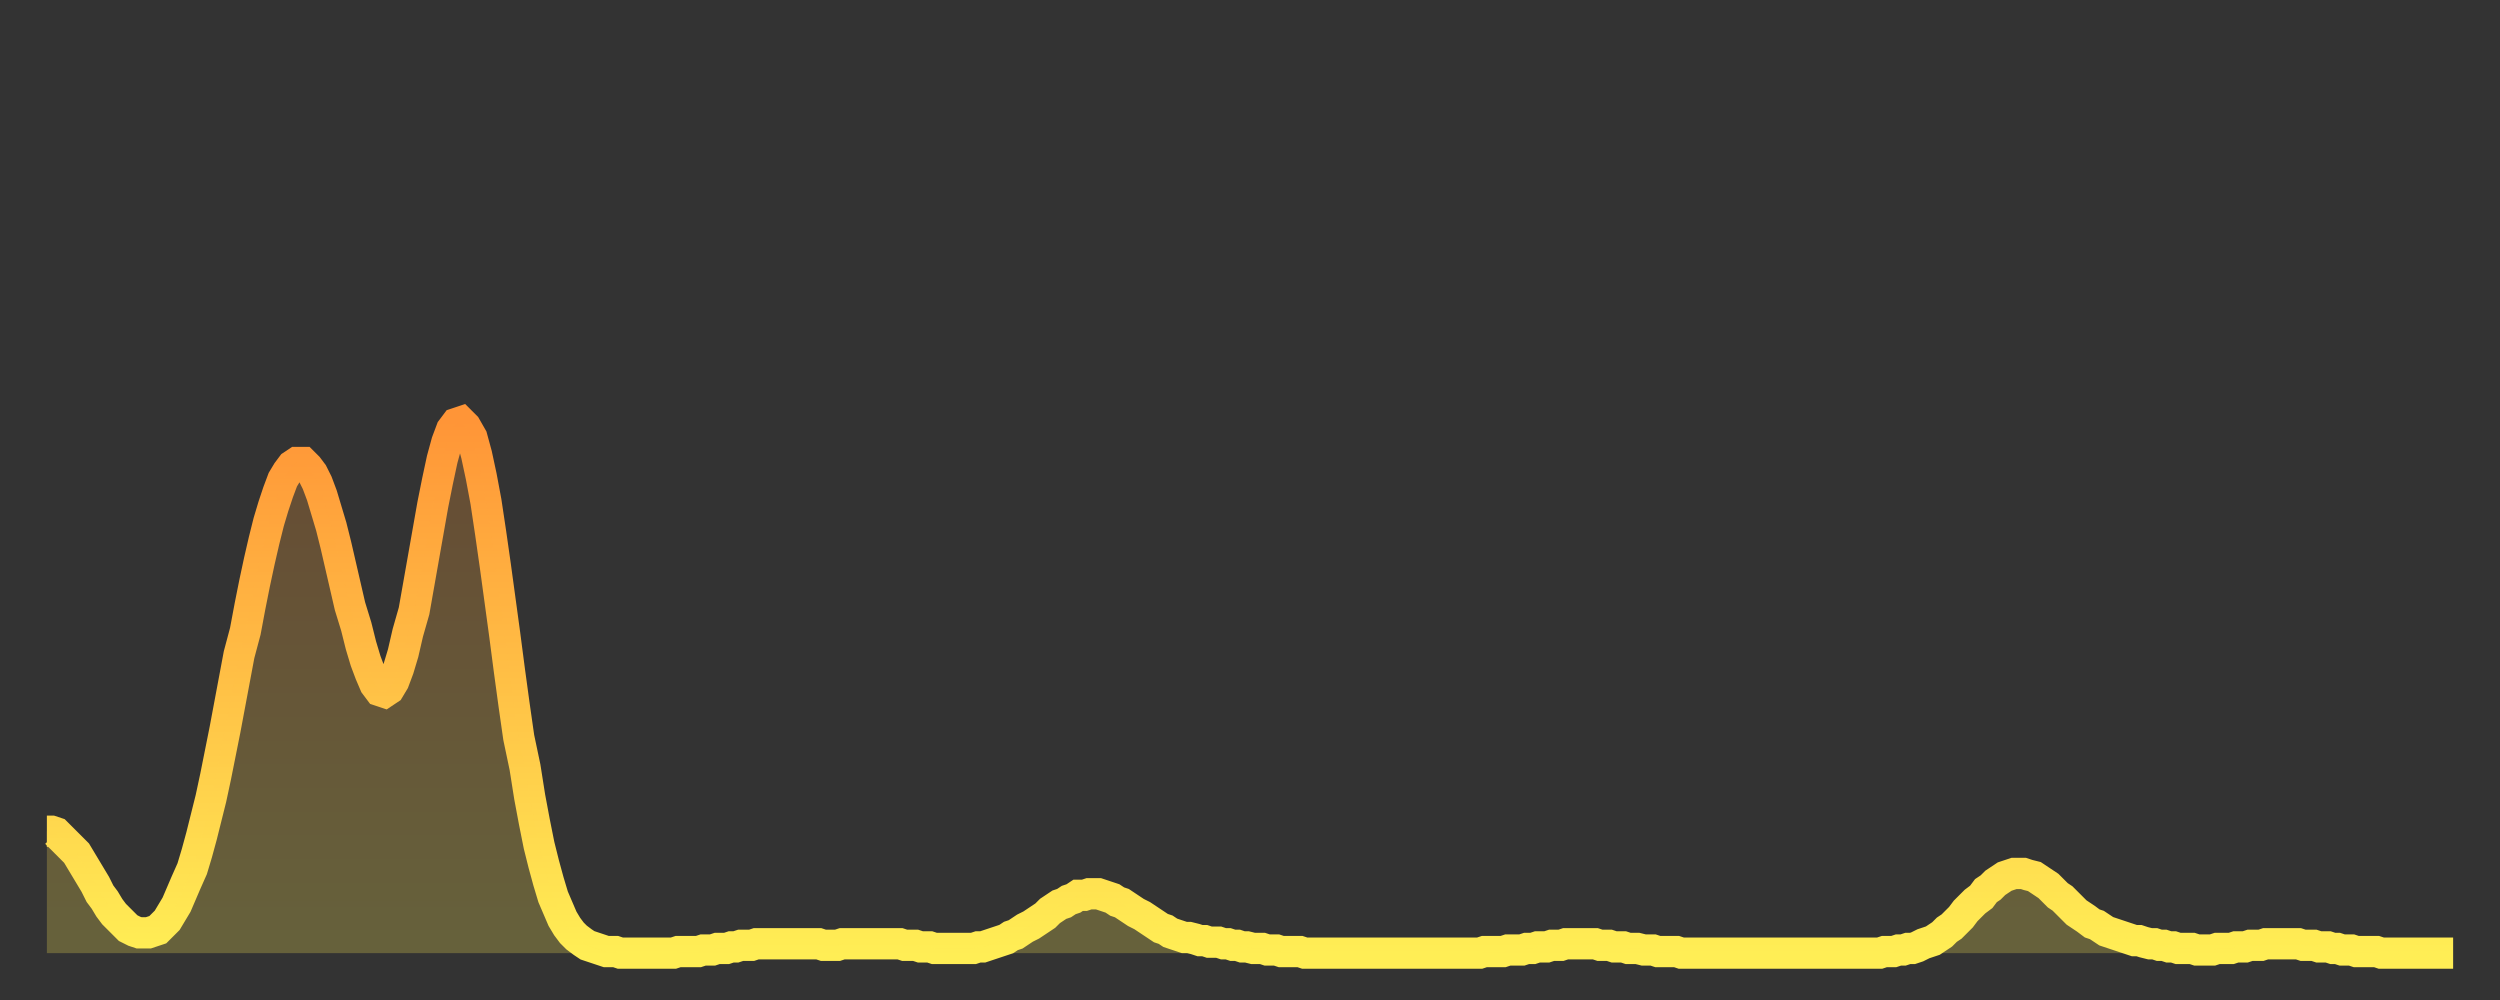
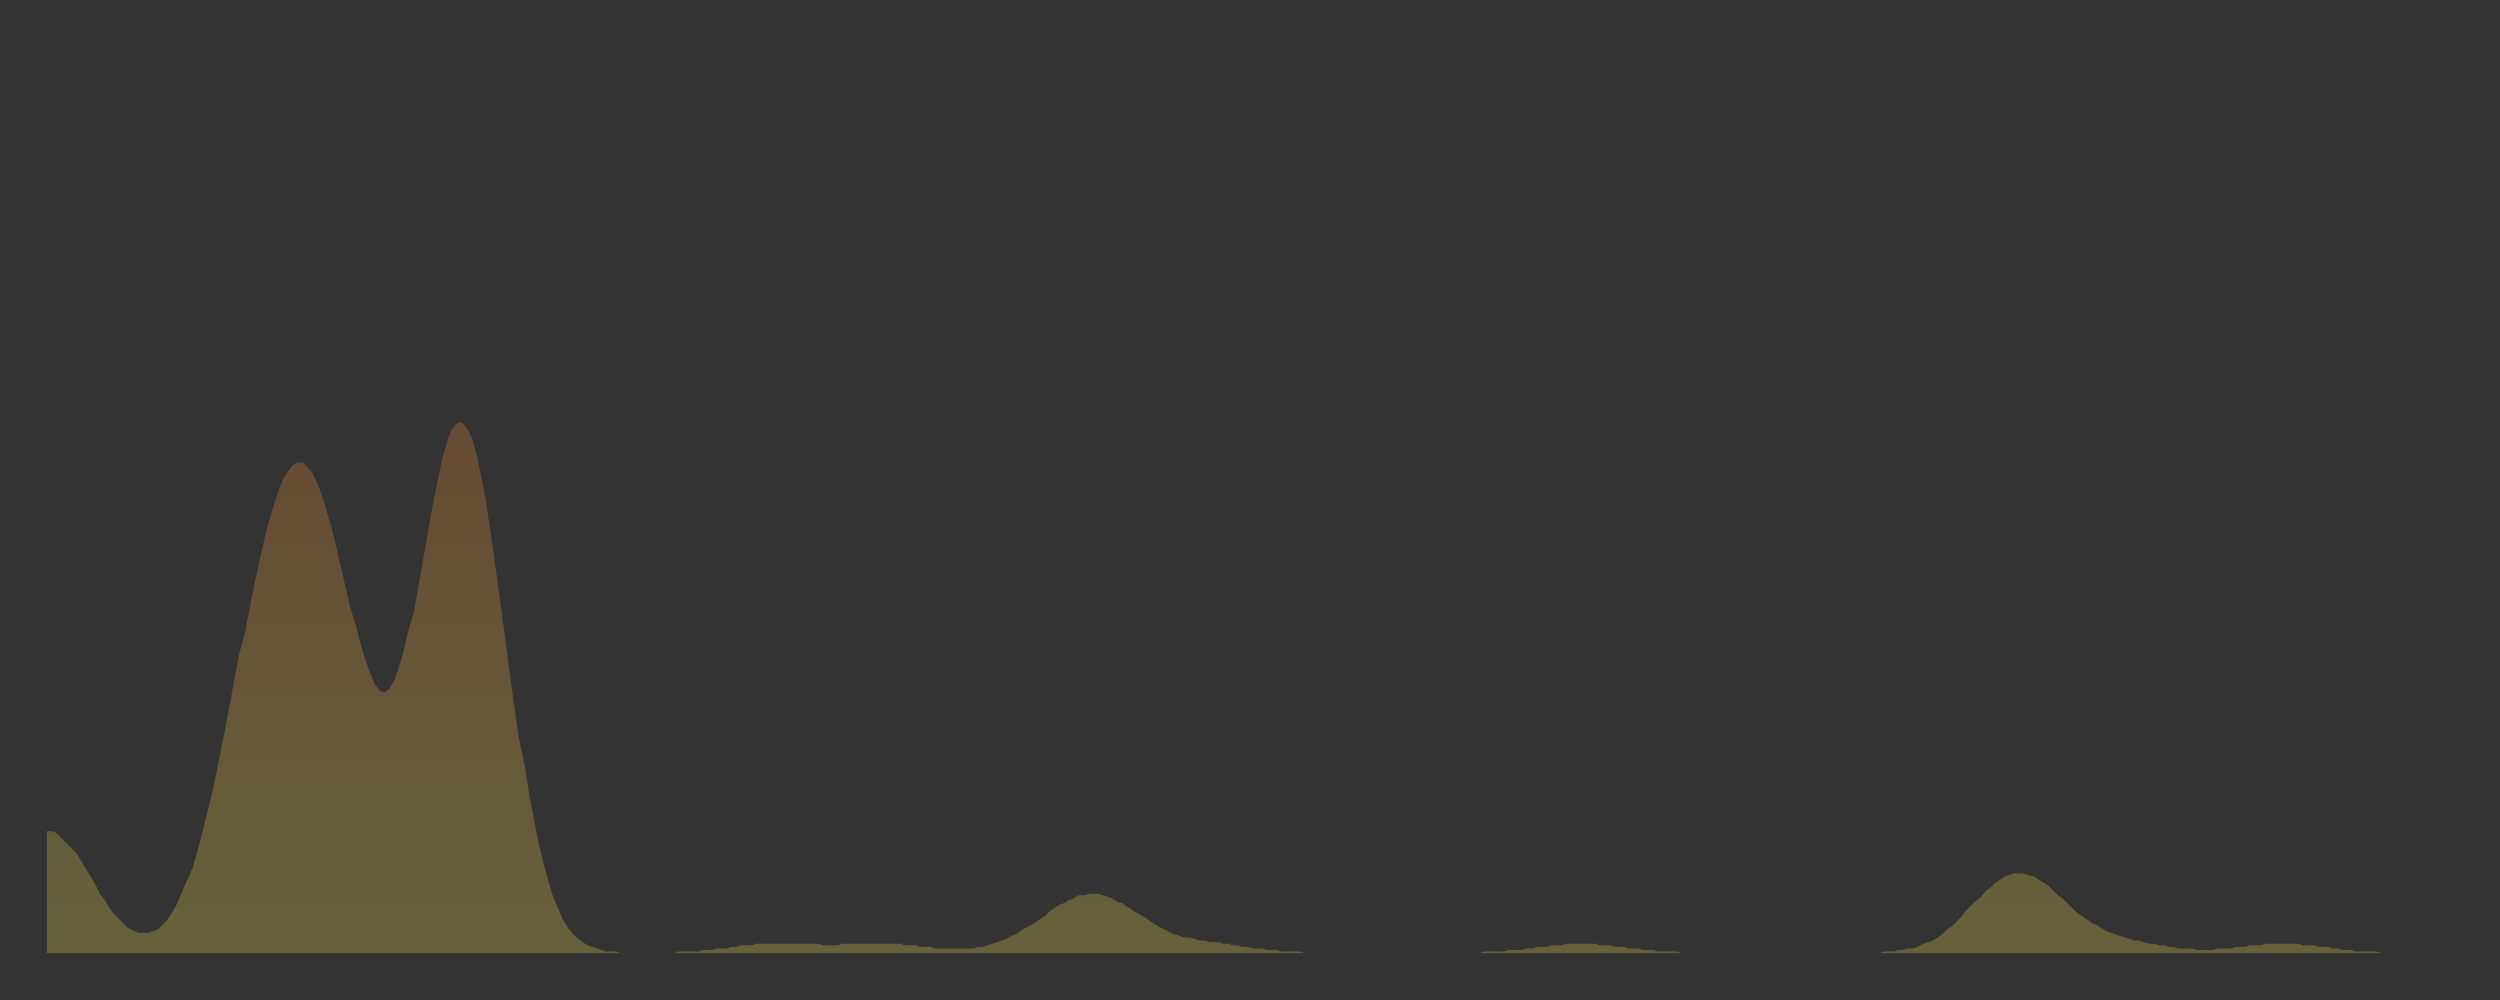
<svg xmlns="http://www.w3.org/2000/svg" baseProfile="full" height="64" version="1.1" width="160">
  <rect width="100%" height="100%" fill="#333333" stroke="none" />
  <defs>
    <linearGradient id="id903120" x1="0" x2="0" y1="0" y2="1">
      <stop offset="0%" stop-color="#ff9537" />
      <stop offset="50%" stop-color="#ffc146" />
      <stop offset="100%" stop-color="#ffee55" />
    </linearGradient>
  </defs>
  <g transform="translate(3,3)">
    <g>
-       <path d="M 0.0 50.2 0.3 50.2 0.6 50.3 0.9 50.6 1.2 50.9 1.5 51.2 1.9 51.6 2.2 52.1 2.5 52.6 2.8 53.1 3.1 53.6 3.4 54.2 3.7 54.6 4.0 55.1 4.3 55.5 4.6 55.8 4.9 56.1 5.2 56.4 5.6 56.6 5.9 56.7 6.2 56.7 6.5 56.7 6.8 56.6 7.1 56.5 7.4 56.2 7.7 55.9 8.0 55.4 8.3 54.9 8.6 54.2 8.9 53.5 9.3 52.6 9.6 51.6 9.9 50.5 10.2 49.3 10.5 48.1 10.8 46.7 11.1 45.2 11.4 43.7 11.7 42.1 12.0 40.5 12.3 38.9 12.7 37.4 13.0 35.8 13.3 34.3 13.6 32.9 13.9 31.6 14.2 30.4 14.5 29.4 14.8 28.5 15.1 27.7 15.4 27.2 15.7 26.8 16.0 26.6 16.4 26.6 16.7 26.9 17.0 27.3 17.3 27.9 17.6 28.7 17.9 29.7 18.2 30.7 18.5 31.9 18.8 33.2 19.1 34.5 19.4 35.8 19.8 37.1 20.1 38.3 20.4 39.3 20.7 40.1 21.0 40.8 21.3 41.2 21.6 41.3 21.9 41.1 22.2 40.6 22.5 39.8 22.8 38.8 23.1 37.5 23.5 36.1 23.8 34.4 24.1 32.7 24.4 31.0 24.7 29.3 25.0 27.8 25.3 26.4 25.6 25.3 25.9 24.5 26.2 24.1 26.5 24.0 26.8 24.3 27.2 25.0 27.5 26.1 27.8 27.5 28.1 29.1 28.4 31.1 28.7 33.2 29.0 35.4 29.3 37.6 29.6 39.9 29.9 42.1 30.2 44.2 30.6 46.1 30.9 48.0 31.2 49.6 31.5 51.1 31.8 52.3 32.1 53.4 32.4 54.4 32.7 55.1 33.0 55.8 33.3 56.3 33.6 56.7 33.9 57.0 34.3 57.3 34.6 57.5 34.9 57.6 35.2 57.7 35.5 57.8 35.8 57.9 36.1 57.9 36.4 57.9 36.7 58.0 37.0 58.0 37.3 58.0 37.7 58.0 38.0 58.0 38.3 58.0 38.6 58.0 38.9 58.0 39.2 58.0 39.5 58.0 39.8 58.0 40.1 58.0 40.4 57.9 40.7 57.9 41.0 57.9 41.4 57.9 41.7 57.9 42.0 57.8 42.3 57.8 42.6 57.8 42.9 57.7 43.2 57.7 43.5 57.7 43.8 57.6 44.1 57.6 44.4 57.5 44.7 57.5 45.1 57.5 45.4 57.4 45.7 57.4 46.0 57.4 46.3 57.4 46.6 57.4 46.9 57.4 47.2 57.4 47.5 57.4 47.8 57.4 48.1 57.4 48.5 57.4 48.8 57.4 49.1 57.4 49.4 57.4 49.7 57.5 50.0 57.5 50.3 57.5 50.6 57.5 50.9 57.4 51.2 57.4 51.5 57.4 51.8 57.4 52.2 57.4 52.5 57.4 52.8 57.4 53.1 57.4 53.4 57.4 53.7 57.4 54.0 57.4 54.3 57.4 54.6 57.4 54.9 57.5 55.2 57.5 55.6 57.5 55.9 57.6 56.2 57.6 56.5 57.6 56.8 57.7 57.1 57.7 57.4 57.7 57.7 57.7 58.0 57.7 58.3 57.7 58.6 57.7 58.9 57.7 59.3 57.7 59.6 57.6 59.9 57.6 60.2 57.5 60.5 57.4 60.8 57.3 61.1 57.2 61.4 57.1 61.7 56.9 62.0 56.8 62.3 56.6 62.6 56.4 63.0 56.2 63.3 56.0 63.6 55.8 63.9 55.6 64.2 55.3 64.5 55.1 64.8 54.9 65.1 54.8 65.4 54.6 65.7 54.5 66.0 54.3 66.4 54.3 66.7 54.2 67.0 54.2 67.3 54.2 67.6 54.3 67.9 54.4 68.2 54.5 68.5 54.7 68.8 54.8 69.1 55.0 69.4 55.2 69.7 55.4 70.1 55.6 70.4 55.8 70.7 56.0 71.0 56.2 71.3 56.4 71.6 56.5 71.9 56.7 72.2 56.8 72.5 56.9 72.8 57.0 73.1 57.0 73.5 57.1 73.8 57.2 74.1 57.2 74.4 57.3 74.7 57.3 75.0 57.3 75.3 57.4 75.6 57.4 75.9 57.5 76.2 57.5 76.5 57.6 76.8 57.6 77.2 57.7 77.5 57.7 77.8 57.7 78.1 57.8 78.4 57.8 78.7 57.8 79.0 57.9 79.3 57.9 79.6 57.9 79.9 57.9 80.2 57.9 80.5 58.0 80.9 58.0 81.2 58.0 81.5 58.0 81.8 58.0 82.1 58.0 82.4 58.0 82.7 58.0 83.0 58.0 83.3 58.0 83.6 58.0 83.9 58.0 84.3 58.0 84.6 58.0 84.9 58.0 85.2 58.0 85.5 58.0 85.8 58.0 86.1 58.0 86.4 58.0 86.7 58.0 87.0 58.0 87.3 58.0 87.6 58.0 88.0 58.0 88.3 58.0 88.6 58.0 88.9 58.0 89.2 58.0 89.5 58.0 89.8 58.0 90.1 58.0 90.4 58.0 90.7 58.0 91.0 58.0 91.4 58.0 91.7 58.0 92.0 57.9 92.3 57.9 92.6 57.9 92.9 57.9 93.2 57.9 93.5 57.8 93.8 57.8 94.1 57.8 94.4 57.8 94.7 57.7 95.1 57.7 95.4 57.6 95.7 57.6 96.0 57.6 96.3 57.5 96.6 57.5 96.9 57.5 97.2 57.4 97.5 57.4 97.8 57.4 98.1 57.4 98.4 57.4 98.8 57.4 99.1 57.4 99.4 57.5 99.7 57.5 100.0 57.5 100.3 57.6 100.6 57.6 100.9 57.6 101.2 57.7 101.5 57.7 101.8 57.7 102.2 57.8 102.5 57.8 102.8 57.8 103.1 57.9 103.4 57.9 103.7 57.9 104.0 57.9 104.3 57.9 104.6 58.0 104.9 58.0 105.2 58.0 105.5 58.0 105.9 58.0 106.2 58.0 106.5 58.0 106.8 58.0 107.1 58.0 107.4 58.0 107.7 58.0 108.0 58.0 108.3 58.0 108.6 58.0 108.9 58.0 109.3 58.0 109.6 58.0 109.9 58.0 110.2 58.0 110.5 58.0 110.8 58.0 111.1 58.0 111.4 58.0 111.7 58.0 112.0 58.0 112.3 58.0 112.6 58.0 113.0 58.0 113.3 58.0 113.6 58.0 113.9 58.0 114.2 58.0 114.5 58.0 114.8 58.0 115.1 58.0 115.4 58.0 115.7 58.0 116.0 58.0 116.3 58.0 116.7 58.0 117.0 58.0 117.3 58.0 117.6 57.9 117.9 57.9 118.2 57.9 118.5 57.8 118.8 57.8 119.1 57.7 119.4 57.7 119.7 57.6 120.1 57.4 120.4 57.3 120.7 57.2 121.0 57.0 121.3 56.8 121.6 56.5 121.9 56.3 122.2 56.0 122.5 55.7 122.8 55.3 123.1 55.0 123.4 54.7 123.8 54.4 124.1 54.0 124.4 53.8 124.7 53.5 125.0 53.3 125.3 53.1 125.6 53.0 125.9 52.9 126.2 52.9 126.5 52.9 126.8 53.0 127.2 53.1 127.5 53.3 127.8 53.5 128.1 53.7 128.4 54.0 128.7 54.3 129.0 54.5 129.3 54.8 129.6 55.1 129.9 55.4 130.2 55.6 130.5 55.8 130.9 56.1 131.2 56.2 131.5 56.4 131.8 56.6 132.1 56.7 132.4 56.8 132.7 56.9 133.0 57.0 133.3 57.1 133.6 57.2 133.9 57.2 134.2 57.3 134.6 57.4 134.9 57.4 135.2 57.5 135.5 57.5 135.8 57.6 136.1 57.6 136.4 57.7 136.7 57.7 137.0 57.7 137.3 57.7 137.6 57.8 138.0 57.8 138.3 57.8 138.6 57.8 138.9 57.7 139.2 57.7 139.5 57.7 139.8 57.7 140.1 57.6 140.4 57.6 140.7 57.6 141.0 57.5 141.3 57.5 141.7 57.5 142.0 57.4 142.3 57.4 142.6 57.4 142.9 57.4 143.2 57.4 143.5 57.4 143.8 57.4 144.1 57.4 144.4 57.5 144.7 57.5 145.1 57.5 145.4 57.6 145.7 57.6 146.0 57.6 146.3 57.7 146.6 57.7 146.9 57.8 147.2 57.8 147.5 57.8 147.8 57.9 148.1 57.9 148.4 57.9 148.8 57.9 149.1 57.9 149.4 58.0 149.7 58.0 150.0 58.0 150.3 58.0 150.6 58.0 150.9 58.0 151.2 58.0 151.5 58.0 151.8 58.0 152.1 58.0 152.5 58.0 152.8 58.0 153.1 58.0 153.4 58.0 153.7 58.0 154.0 58.0" fill="none" id="graph-curve" opacity="1" stroke="url(#id903120)" stroke-width="2" />
      <path d="M 0 58 L 0.0 50.2 0.3 50.2 0.6 50.3 0.9 50.6 1.2 50.9 1.5 51.2 1.9 51.6 2.2 52.1 2.5 52.6 2.8 53.1 3.1 53.6 3.4 54.2 3.7 54.6 4.0 55.1 4.3 55.5 4.6 55.8 4.9 56.1 5.2 56.4 5.6 56.6 5.9 56.7 6.2 56.7 6.5 56.7 6.8 56.6 7.1 56.5 7.4 56.2 7.7 55.9 8.0 55.4 8.3 54.9 8.6 54.2 8.9 53.5 9.3 52.6 9.6 51.6 9.9 50.5 10.2 49.3 10.5 48.1 10.8 46.7 11.1 45.2 11.4 43.7 11.7 42.1 12.0 40.5 12.3 38.9 12.7 37.4 13.0 35.8 13.3 34.3 13.6 32.9 13.9 31.6 14.2 30.4 14.5 29.4 14.8 28.5 15.1 27.7 15.4 27.2 15.7 26.8 16.0 26.6 16.4 26.6 16.7 26.9 17.0 27.3 17.3 27.9 17.6 28.7 17.9 29.7 18.2 30.7 18.5 31.9 18.8 33.2 19.1 34.5 19.4 35.8 19.8 37.1 20.1 38.3 20.4 39.3 20.7 40.1 21.0 40.8 21.3 41.2 21.6 41.3 21.9 41.1 22.2 40.6 22.5 39.8 22.8 38.8 23.1 37.5 23.5 36.1 23.8 34.4 24.1 32.7 24.4 31.0 24.7 29.3 25.0 27.8 25.3 26.4 25.6 25.3 25.9 24.5 26.2 24.1 26.5 24.0 26.8 24.3 27.2 25.0 27.5 26.1 27.8 27.5 28.1 29.1 28.4 31.1 28.7 33.2 29.0 35.4 29.3 37.6 29.6 39.9 29.9 42.1 30.2 44.2 30.6 46.1 30.9 48.0 31.2 49.6 31.5 51.1 31.8 52.3 32.1 53.4 32.4 54.4 32.7 55.1 33.0 55.8 33.3 56.3 33.6 56.7 33.9 57.0 34.3 57.3 34.6 57.5 34.9 57.6 35.2 57.7 35.5 57.8 35.8 57.9 36.1 57.9 36.4 57.9 36.7 58.0 37.0 58.0 37.3 58.0 37.7 58.0 38.0 58.0 38.3 58.0 38.6 58.0 38.9 58.0 39.2 58.0 39.5 58.0 39.8 58.0 40.1 58.0 40.4 57.9 40.7 57.9 41.0 57.9 41.4 57.9 41.7 57.9 42.0 57.8 42.3 57.8 42.6 57.8 42.9 57.7 43.2 57.7 43.5 57.7 43.8 57.6 44.1 57.6 44.4 57.5 44.7 57.5 45.1 57.5 45.4 57.4 45.7 57.4 46.0 57.4 46.3 57.4 46.6 57.4 46.9 57.4 47.2 57.4 47.5 57.4 47.8 57.4 48.1 57.4 48.5 57.4 48.8 57.4 49.1 57.4 49.4 57.4 49.7 57.5 50.0 57.5 50.3 57.5 50.6 57.5 50.9 57.4 51.2 57.4 51.5 57.4 51.8 57.4 52.2 57.4 52.5 57.4 52.8 57.4 53.1 57.4 53.4 57.4 53.7 57.4 54.0 57.4 54.3 57.4 54.6 57.4 54.9 57.5 55.2 57.5 55.6 57.5 55.9 57.6 56.2 57.6 56.5 57.6 56.8 57.7 57.1 57.7 57.4 57.7 57.7 57.7 58.0 57.7 58.3 57.7 58.6 57.7 58.9 57.7 59.3 57.7 59.6 57.6 59.9 57.6 60.2 57.5 60.5 57.4 60.8 57.3 61.1 57.2 61.4 57.1 61.7 56.9 62.0 56.8 62.3 56.6 62.6 56.4 63.0 56.2 63.3 56.0 63.6 55.8 63.9 55.6 64.2 55.3 64.5 55.1 64.8 54.9 65.1 54.8 65.4 54.6 65.7 54.5 66.0 54.3 66.4 54.3 66.7 54.2 67.0 54.2 67.3 54.2 67.6 54.3 67.9 54.4 68.2 54.5 68.5 54.7 68.8 54.8 69.1 55.0 69.4 55.2 69.7 55.4 70.1 55.6 70.4 55.8 70.7 56.0 71.0 56.2 71.3 56.4 71.6 56.5 71.9 56.7 72.2 56.8 72.5 56.9 72.8 57.0 73.1 57.0 73.5 57.1 73.8 57.2 74.1 57.2 74.4 57.3 74.7 57.3 75.0 57.3 75.3 57.4 75.6 57.4 75.9 57.5 76.2 57.5 76.5 57.6 76.8 57.6 77.2 57.7 77.5 57.7 77.8 57.7 78.1 57.8 78.4 57.8 78.7 57.8 79.0 57.9 79.3 57.9 79.6 57.9 79.9 57.9 80.2 57.9 80.5 58.0 80.9 58.0 81.2 58.0 81.5 58.0 81.8 58.0 82.1 58.0 82.4 58.0 82.7 58.0 83.0 58.0 83.3 58.0 83.6 58.0 83.9 58.0 84.3 58.0 84.6 58.0 84.9 58.0 85.2 58.0 85.5 58.0 85.8 58.0 86.1 58.0 86.4 58.0 86.7 58.0 87.0 58.0 87.3 58.0 87.6 58.0 88.0 58.0 88.3 58.0 88.6 58.0 88.9 58.0 89.2 58.0 89.5 58.0 89.8 58.0 90.1 58.0 90.4 58.0 90.7 58.0 91.0 58.0 91.4 58.0 91.7 58.0 92.0 57.9 92.3 57.9 92.6 57.9 92.9 57.9 93.2 57.9 93.5 57.8 93.8 57.8 94.1 57.8 94.4 57.8 94.7 57.7 95.1 57.7 95.4 57.6 95.7 57.6 96.0 57.6 96.3 57.5 96.6 57.5 96.9 57.5 97.2 57.4 97.5 57.4 97.8 57.4 98.1 57.4 98.4 57.4 98.8 57.4 99.1 57.4 99.4 57.5 99.7 57.5 100.0 57.5 100.3 57.6 100.6 57.6 100.9 57.6 101.2 57.7 101.5 57.7 101.8 57.7 102.2 57.8 102.5 57.8 102.8 57.8 103.1 57.9 103.4 57.9 103.7 57.9 104.0 57.9 104.3 57.9 104.6 58.0 104.9 58.0 105.2 58.0 105.5 58.0 105.9 58.0 106.2 58.0 106.5 58.0 106.8 58.0 107.1 58.0 107.4 58.0 107.7 58.0 108.0 58.0 108.3 58.0 108.6 58.0 108.9 58.0 109.3 58.0 109.6 58.0 109.9 58.0 110.2 58.0 110.5 58.0 110.8 58.0 111.1 58.0 111.4 58.0 111.7 58.0 112.0 58.0 112.3 58.0 112.6 58.0 113.0 58.0 113.3 58.0 113.6 58.0 113.9 58.0 114.2 58.0 114.5 58.0 114.8 58.0 115.1 58.0 115.4 58.0 115.7 58.0 116.0 58.0 116.3 58.0 116.7 58.0 117.0 58.0 117.3 58.0 117.6 57.9 117.9 57.9 118.2 57.9 118.5 57.8 118.8 57.8 119.1 57.7 119.4 57.7 119.7 57.6 120.1 57.4 120.4 57.3 120.7 57.2 121.0 57.0 121.3 56.8 121.6 56.5 121.9 56.3 122.2 56.0 122.5 55.7 122.8 55.3 123.1 55.0 123.4 54.7 123.8 54.4 124.1 54.0 124.4 53.8 124.7 53.5 125.0 53.3 125.3 53.1 125.6 53.0 125.9 52.9 126.2 52.9 126.5 52.9 126.8 53.0 127.2 53.1 127.5 53.3 127.8 53.5 128.1 53.7 128.4 54.0 128.7 54.3 129.0 54.5 129.3 54.8 129.6 55.1 129.9 55.4 130.2 55.6 130.5 55.8 130.9 56.1 131.2 56.2 131.5 56.4 131.8 56.6 132.1 56.7 132.4 56.8 132.7 56.9 133.0 57.0 133.3 57.1 133.6 57.2 133.9 57.2 134.2 57.3 134.6 57.4 134.9 57.4 135.2 57.5 135.5 57.5 135.8 57.6 136.1 57.6 136.4 57.7 136.7 57.7 137.0 57.7 137.3 57.7 137.6 57.8 138.0 57.8 138.3 57.8 138.6 57.8 138.9 57.7 139.2 57.7 139.5 57.7 139.8 57.7 140.1 57.6 140.4 57.6 140.7 57.6 141.0 57.5 141.3 57.5 141.7 57.5 142.0 57.4 142.3 57.4 142.6 57.4 142.9 57.4 143.2 57.4 143.5 57.4 143.8 57.4 144.1 57.4 144.4 57.5 144.7 57.5 145.1 57.5 145.4 57.6 145.7 57.6 146.0 57.6 146.3 57.7 146.6 57.7 146.9 57.8 147.2 57.8 147.5 57.8 147.8 57.9 148.1 57.9 148.4 57.9 148.8 57.9 149.1 57.9 149.4 58.0 149.7 58.0 150.0 58.0 150.3 58.0 150.6 58.0 150.9 58.0 151.2 58.0 151.5 58.0 151.8 58.0 152.1 58.0 152.5 58.0 152.8 58.0 153.1 58.0 153.4 58.0 153.7 58.0 154.0 58.0 154 58" fill="url(#id903120)" fill-opacity=".25" id="graph-shadow" />
    </g>
  </g>
</svg>